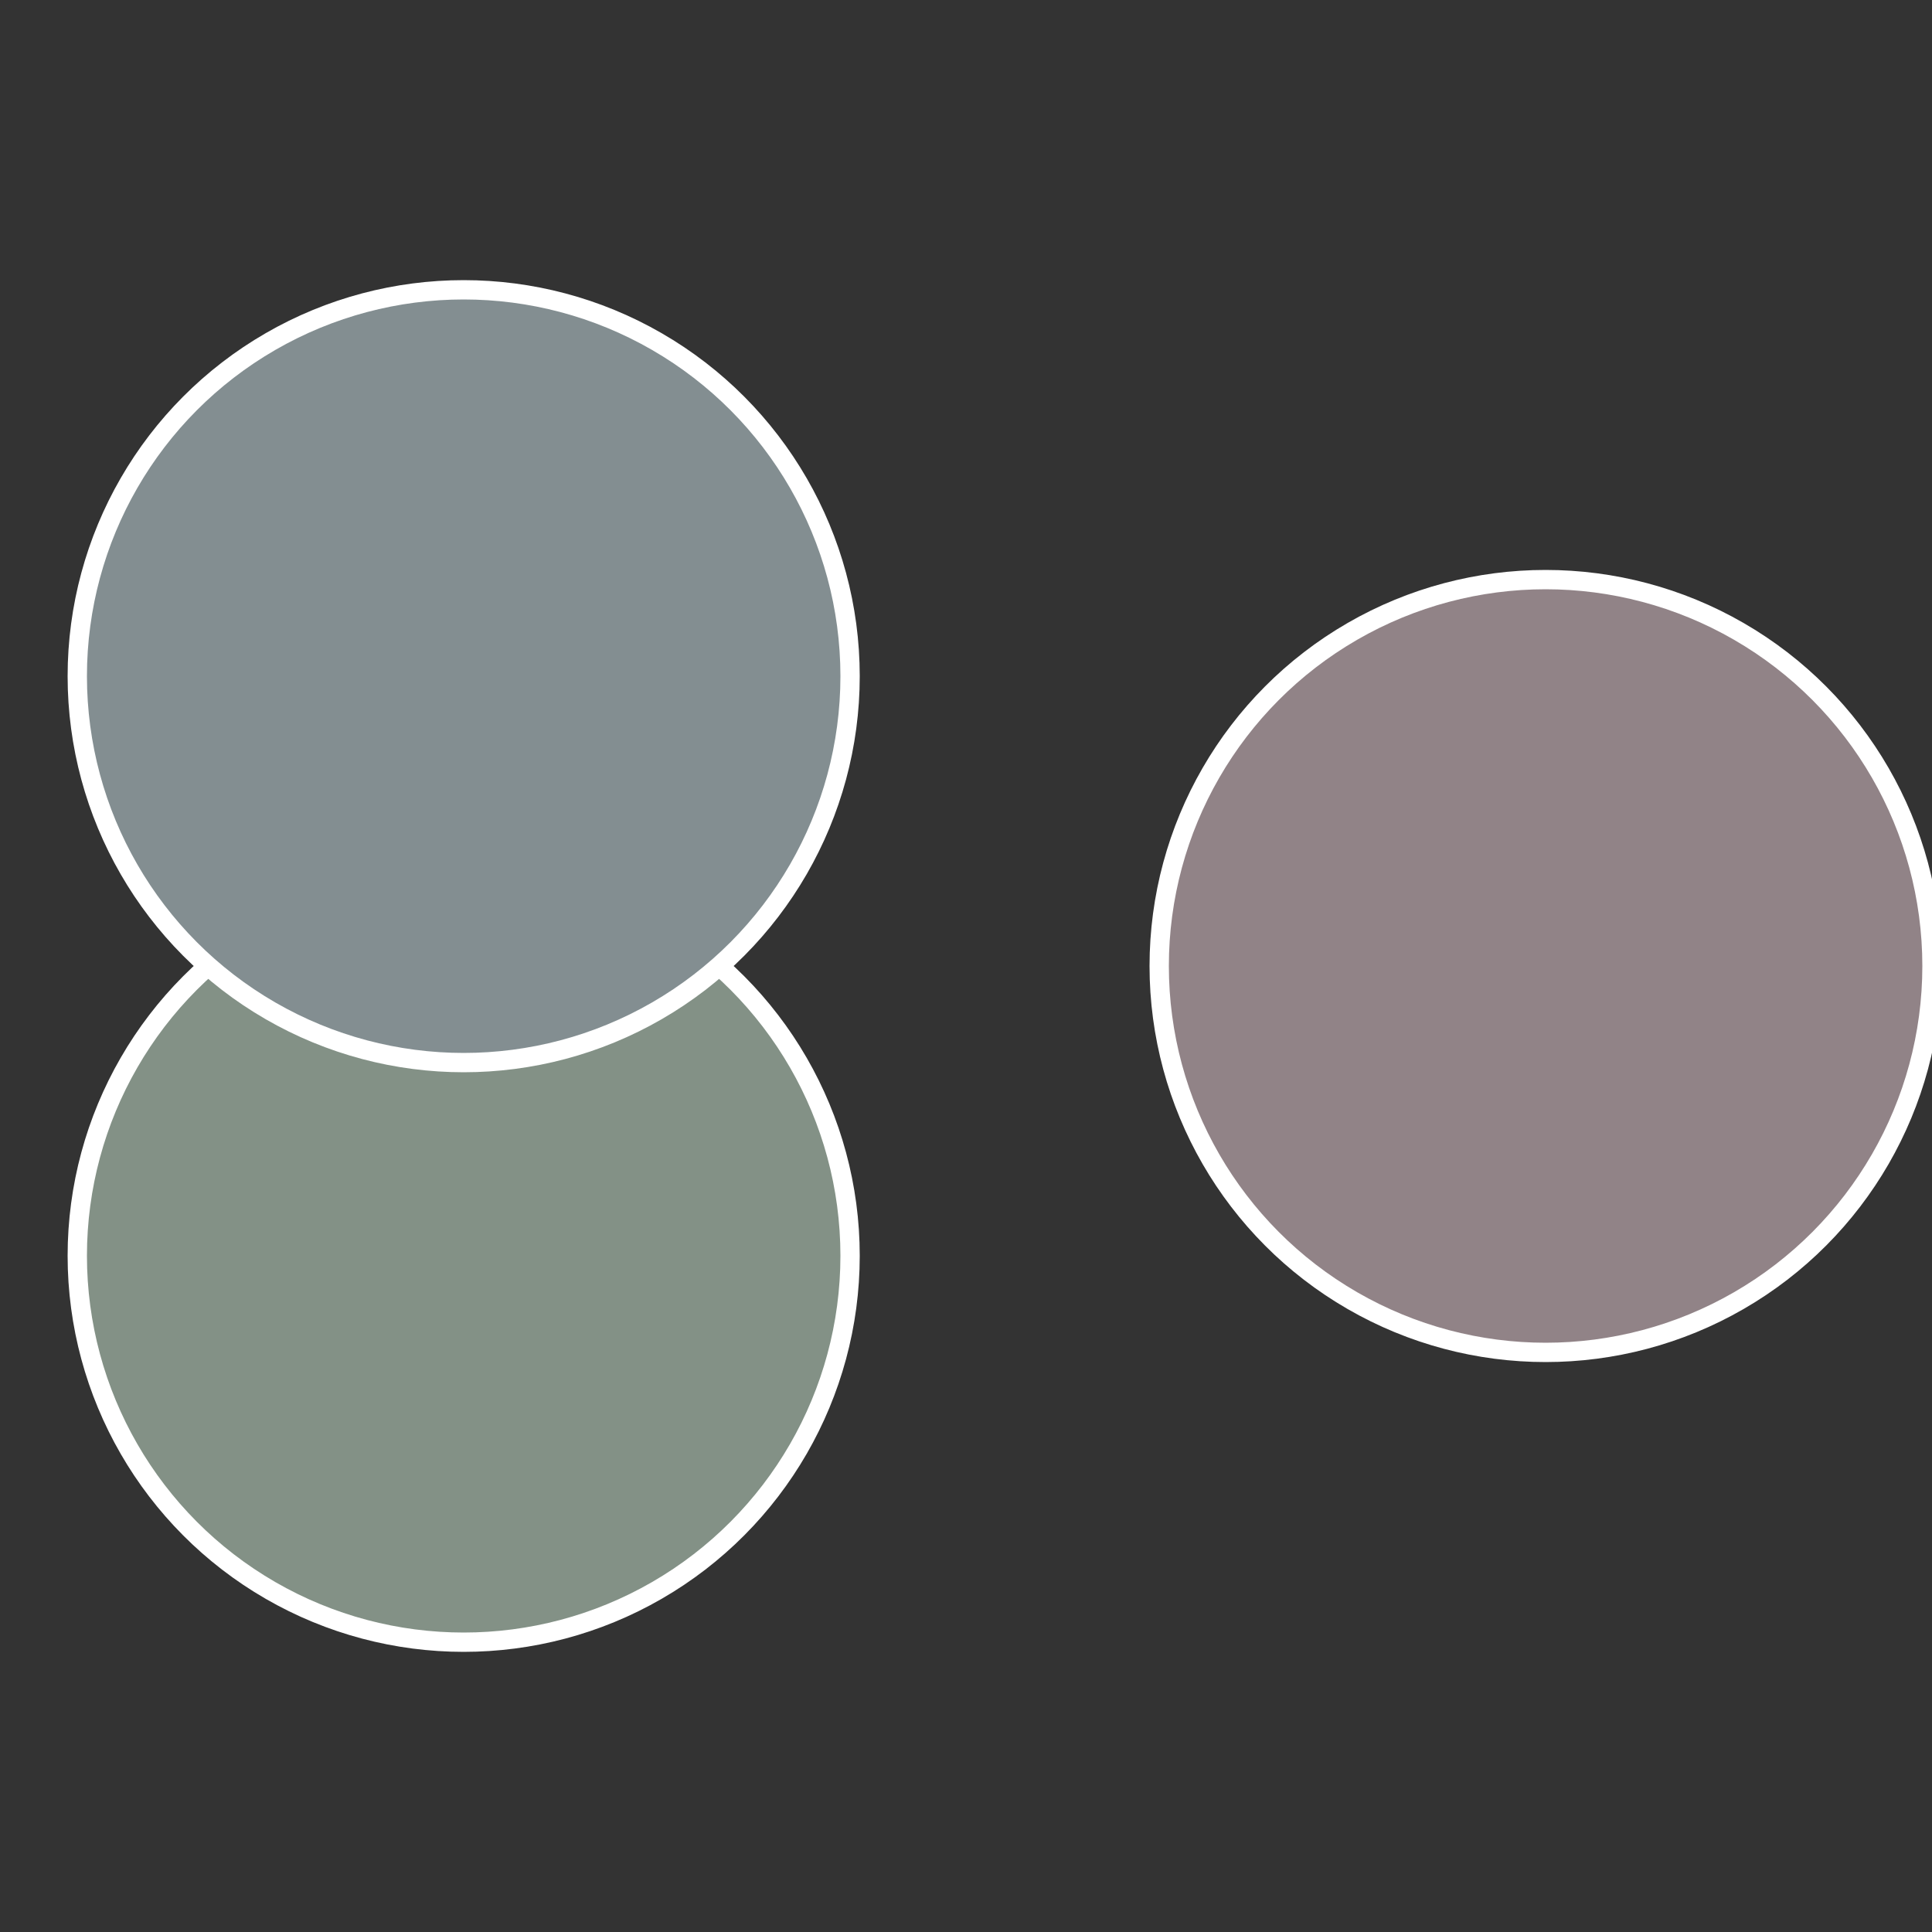
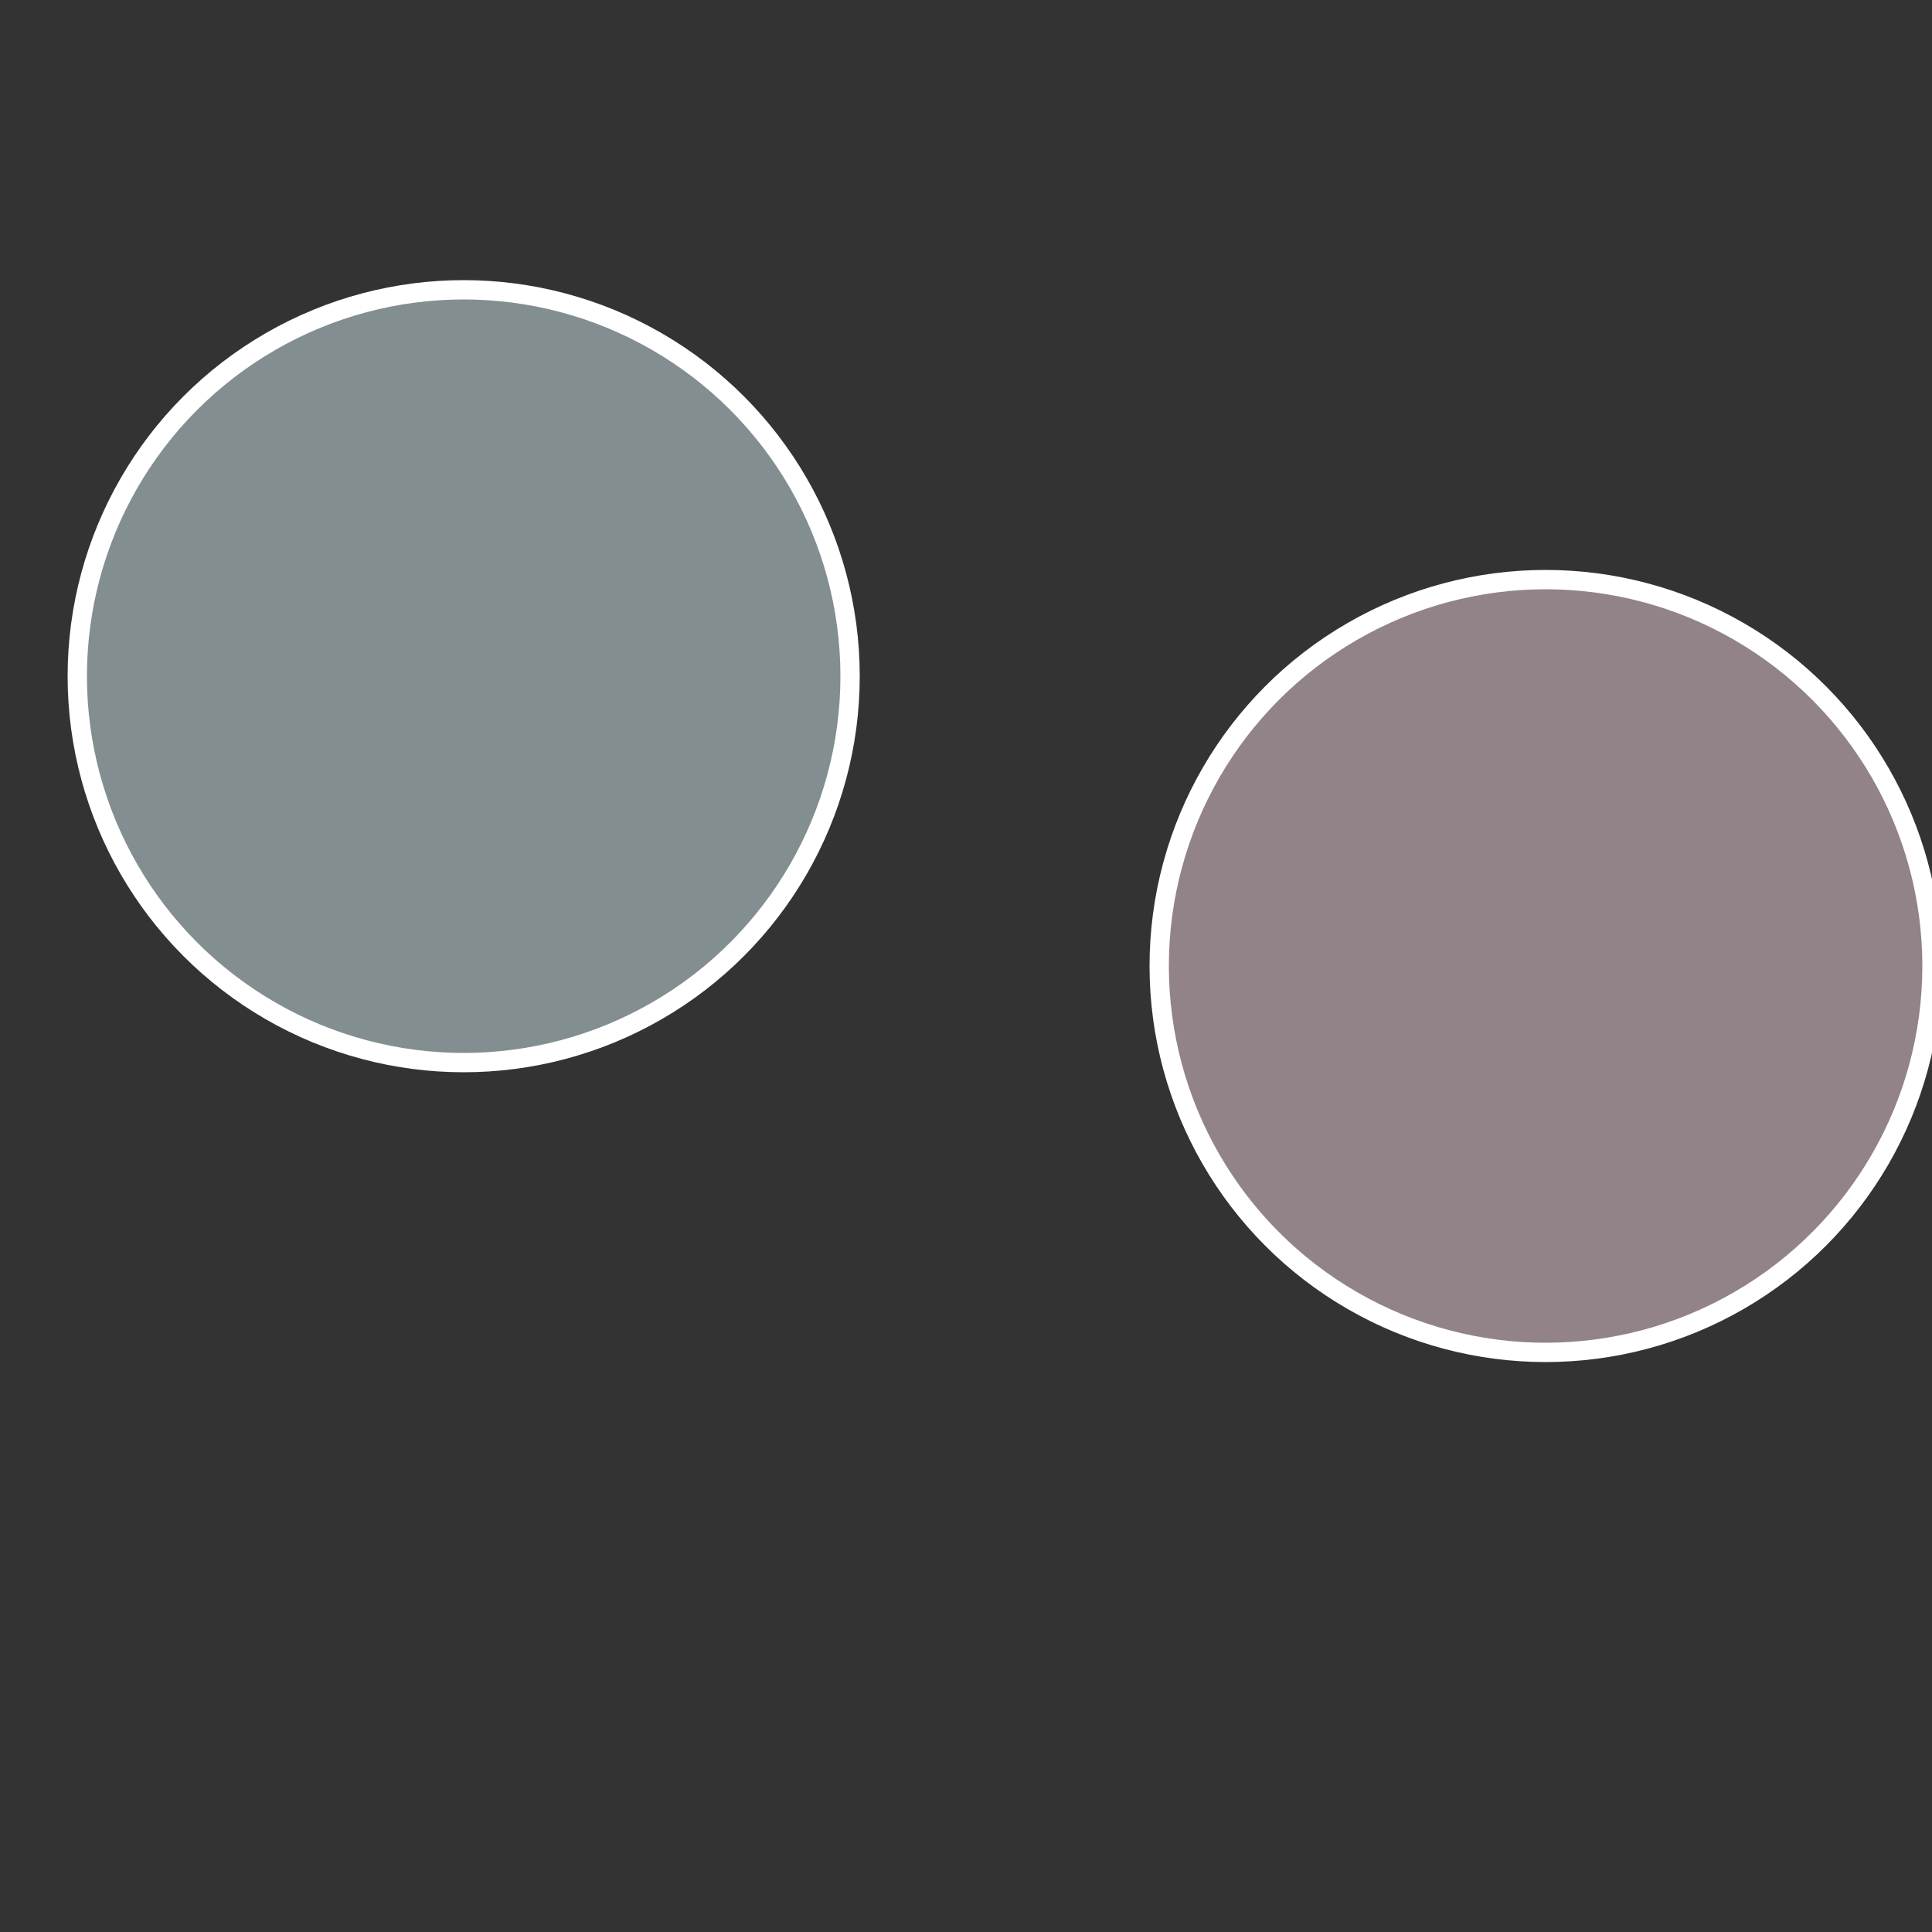
<svg xmlns="http://www.w3.org/2000/svg" width="500" height="500" viewBox="-1 -1 2 2">
  <rect x="-1" y="-1" width="2" height="2" fill="#333333" stroke="none" />
  <circle cx="0.6" cy="0" r="0.4" fill="#918387" stroke="#fff" stroke-width="1%" />
-   <circle cx="-0.52" cy="0.3" r="0.4" fill="#839186" stroke="#fff" stroke-width="1%" />
  <circle cx="-0.52" cy="-0.3" r="0.4" fill="#838e91" stroke="#fff" stroke-width="1%" />
</svg>